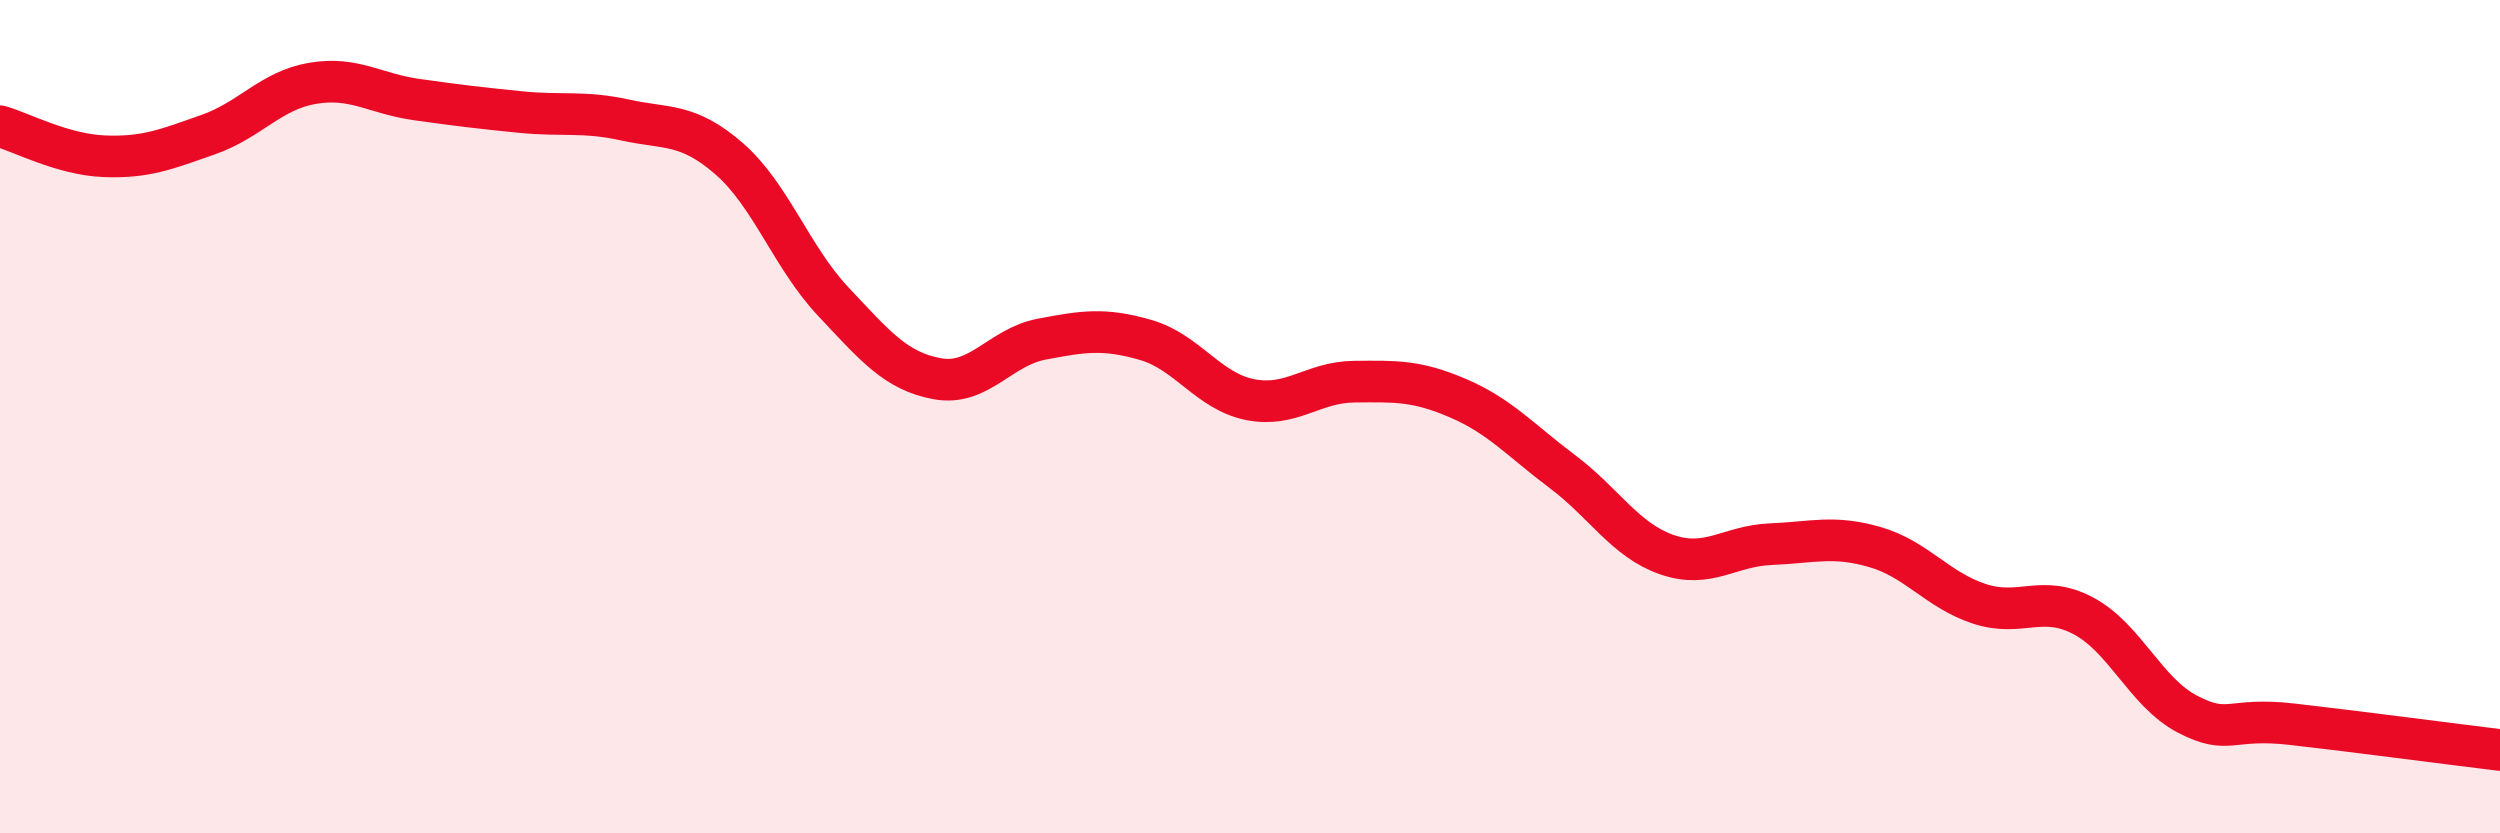
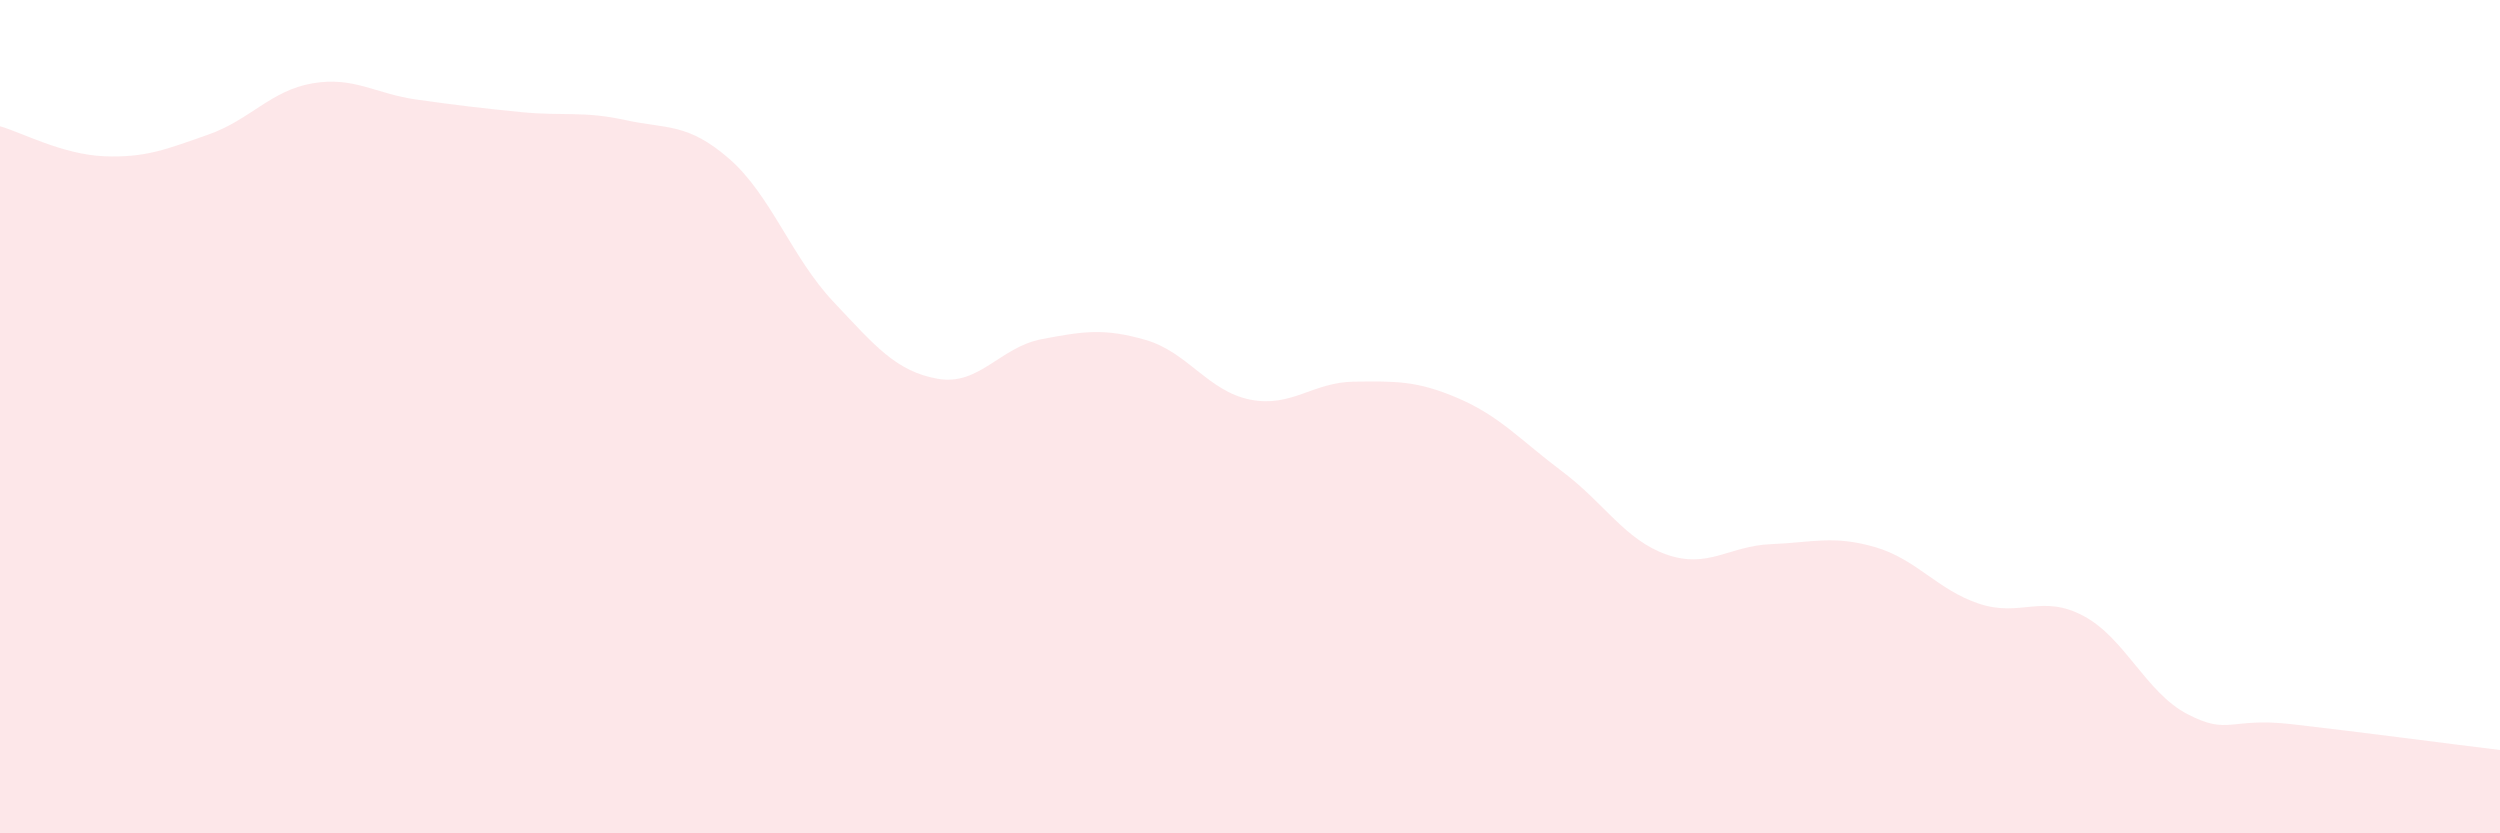
<svg xmlns="http://www.w3.org/2000/svg" width="60" height="20" viewBox="0 0 60 20">
  <path d="M 0,3.03 C 0.5,3.17 1.5,3.71 2.5,3.75 C 3.5,3.79 4,3.58 5,3.23 C 6,2.88 6.5,2.17 7.5,2 C 8.5,1.83 9,2.25 10,2.39 C 11,2.53 11.5,2.59 12.5,2.69 C 13.5,2.79 14,2.66 15,2.88 C 16,3.1 16.5,2.94 17.5,3.81 C 18.5,4.68 19,6.18 20,7.24 C 21,8.3 21.5,8.91 22.5,9.09 C 23.5,9.27 24,8.33 25,8.14 C 26,7.95 26.5,7.87 27.5,8.16 C 28.5,8.45 29,9.39 30,9.59 C 31,9.79 31.5,9.17 32.5,9.16 C 33.5,9.15 34,9.13 35,9.56 C 36,9.99 36.5,10.57 37.5,11.32 C 38.5,12.07 39,12.96 40,13.31 C 41,13.66 41.5,13.1 42.5,13.06 C 43.5,13.02 44,12.84 45,13.13 C 46,13.42 46.5,14.16 47.5,14.49 C 48.5,14.82 49,14.25 50,14.78 C 51,15.31 51.5,16.62 52.5,17.14 C 53.5,17.66 53.5,17.21 55,17.38 C 56.5,17.55 59,17.88 60,18L60 20L0 20Z" fill="#EB0A25" opacity="0.1" stroke-linecap="round" stroke-linejoin="round" />
-   <path d="M 0,3.03 C 0.5,3.17 1.5,3.71 2.5,3.75 C 3.5,3.79 4,3.58 5,3.23 C 6,2.88 6.5,2.17 7.5,2 C 8.5,1.83 9,2.25 10,2.39 C 11,2.53 11.5,2.59 12.5,2.69 C 13.5,2.79 14,2.66 15,2.88 C 16,3.1 16.5,2.94 17.5,3.81 C 18.5,4.68 19,6.18 20,7.24 C 21,8.3 21.5,8.91 22.5,9.09 C 23.5,9.27 24,8.33 25,8.14 C 26,7.95 26.5,7.87 27.5,8.16 C 28.5,8.45 29,9.39 30,9.59 C 31,9.79 31.5,9.17 32.5,9.16 C 33.5,9.15 34,9.13 35,9.56 C 36,9.99 36.5,10.57 37.5,11.32 C 38.5,12.07 39,12.96 40,13.31 C 41,13.66 41.5,13.1 42.5,13.06 C 43.5,13.02 44,12.84 45,13.13 C 46,13.42 46.5,14.16 47.5,14.49 C 48.5,14.82 49,14.25 50,14.78 C 51,15.31 51.5,16.62 52.5,17.14 C 53.5,17.66 53.5,17.21 55,17.38 C 56.5,17.55 59,17.88 60,18" stroke="#EB0A25" stroke-width="1" fill="none" stroke-linecap="round" stroke-linejoin="round" />
</svg>